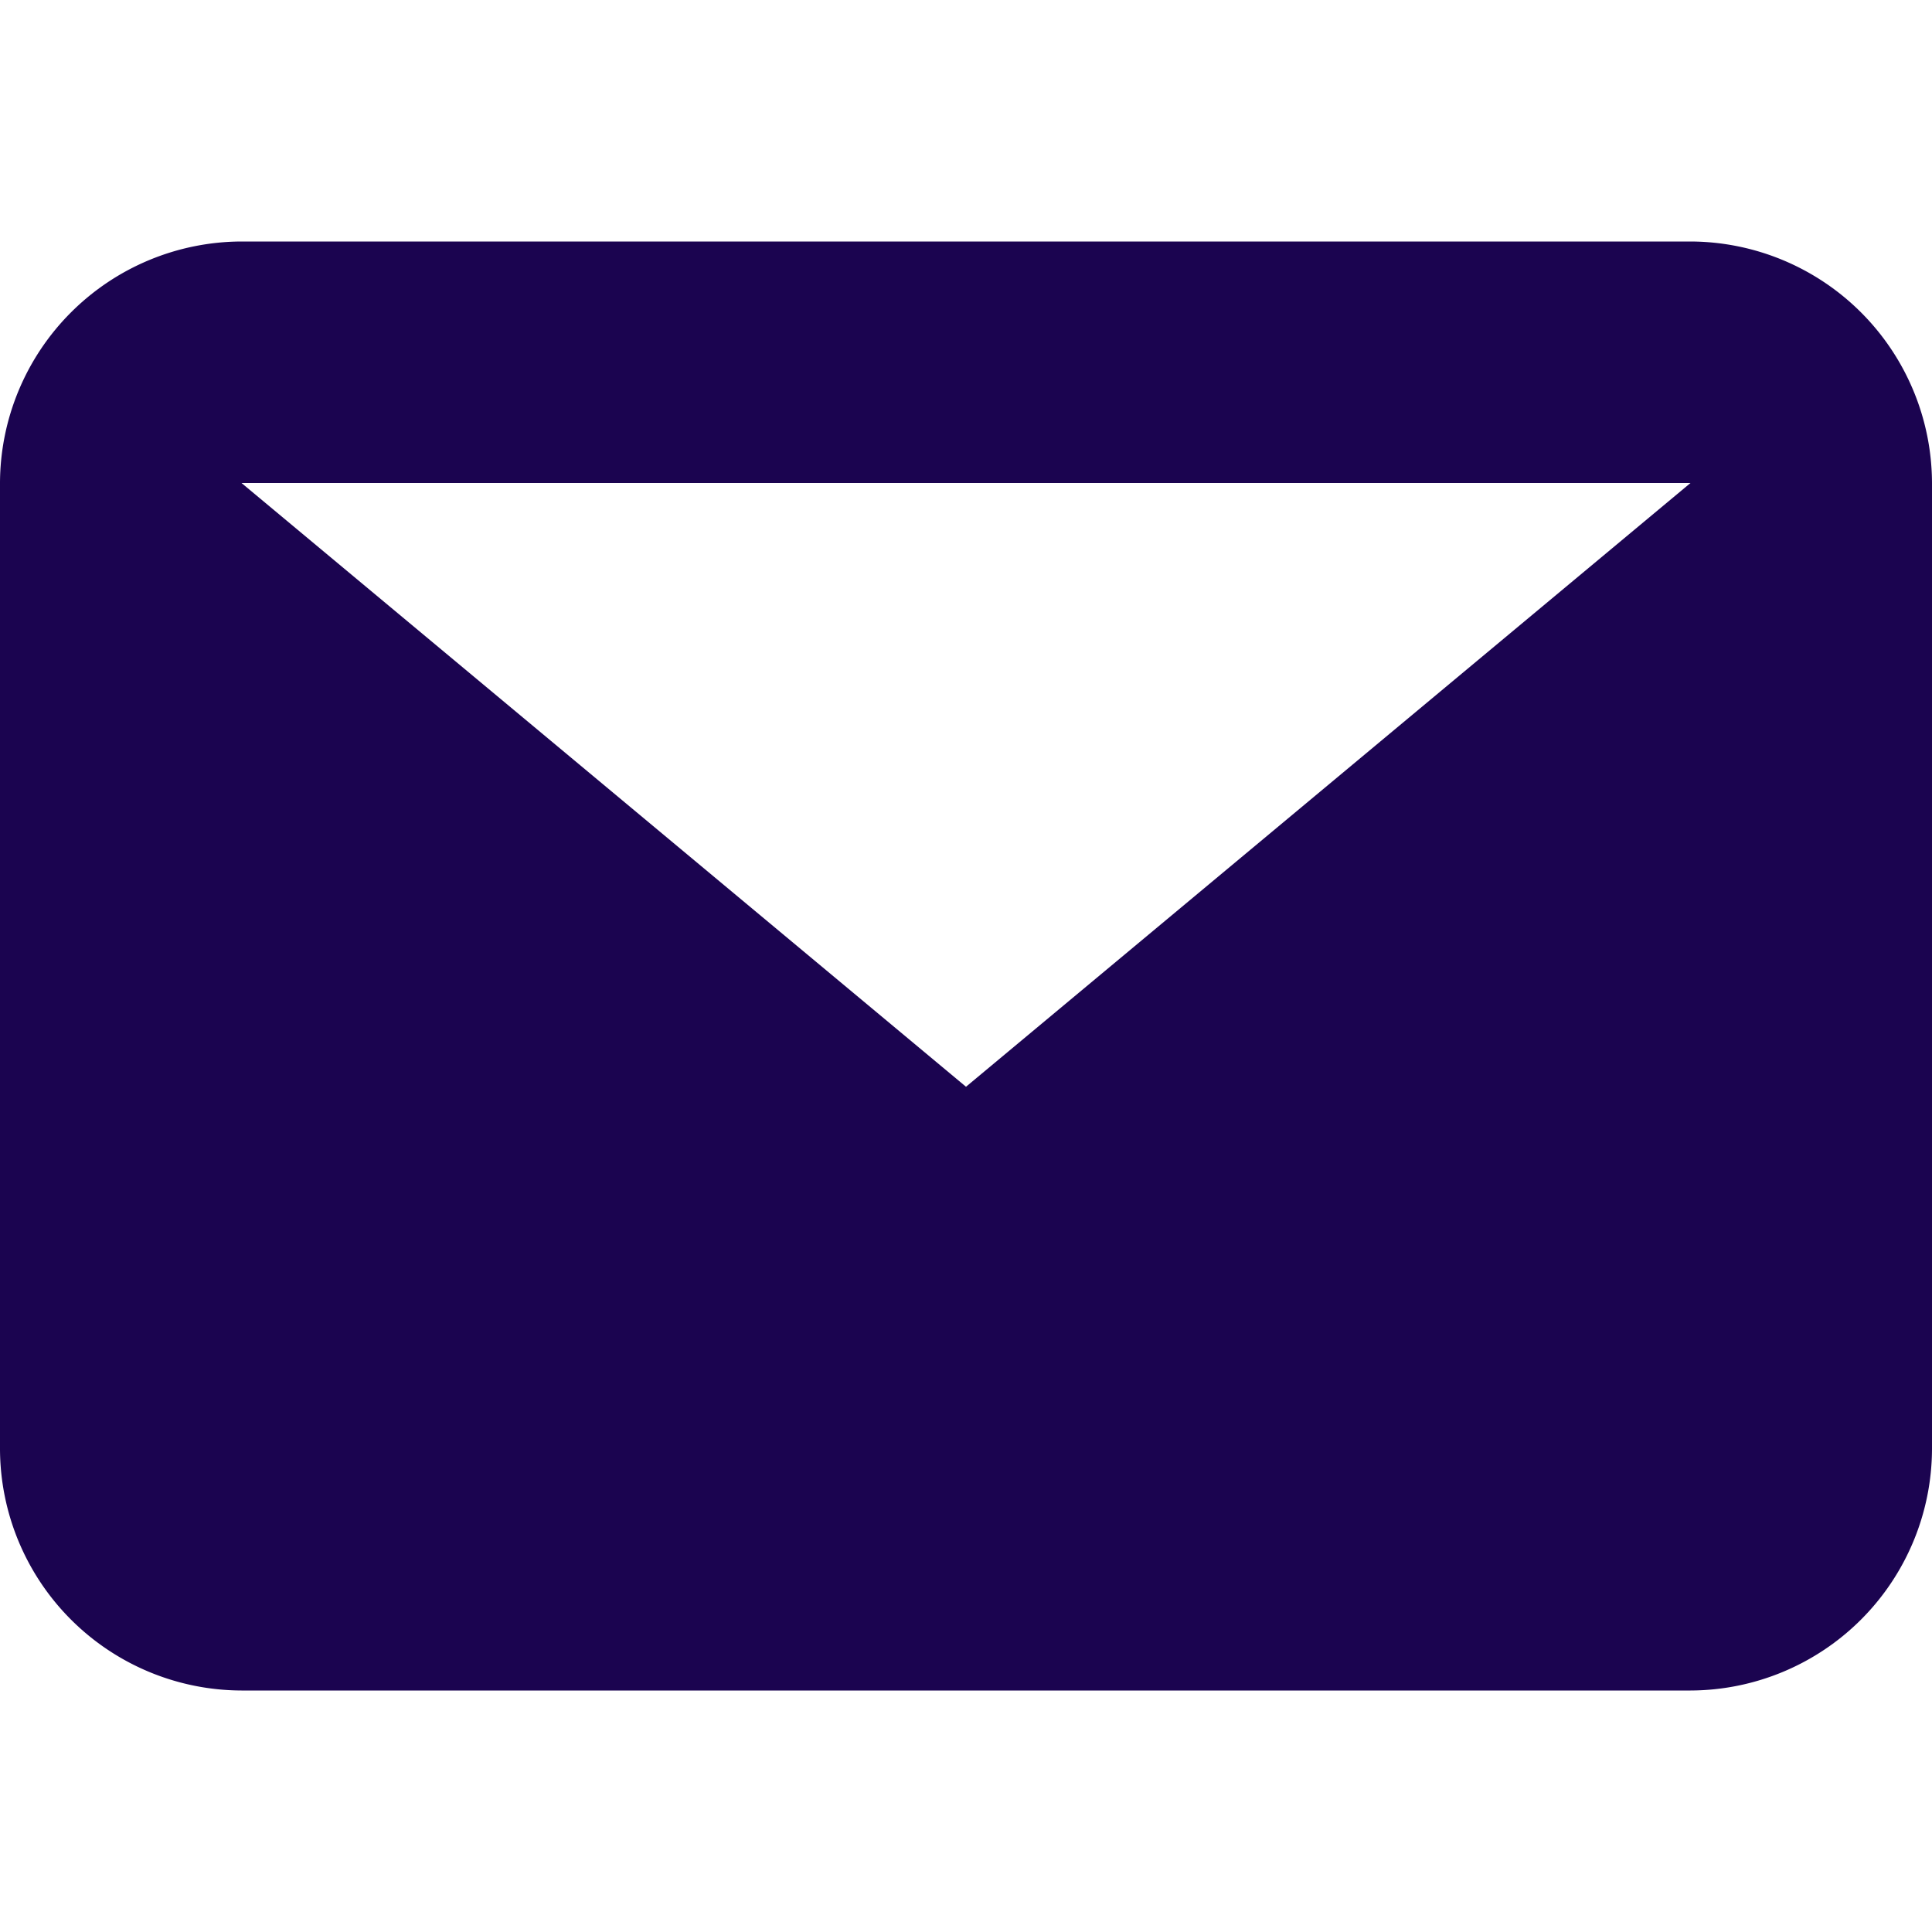
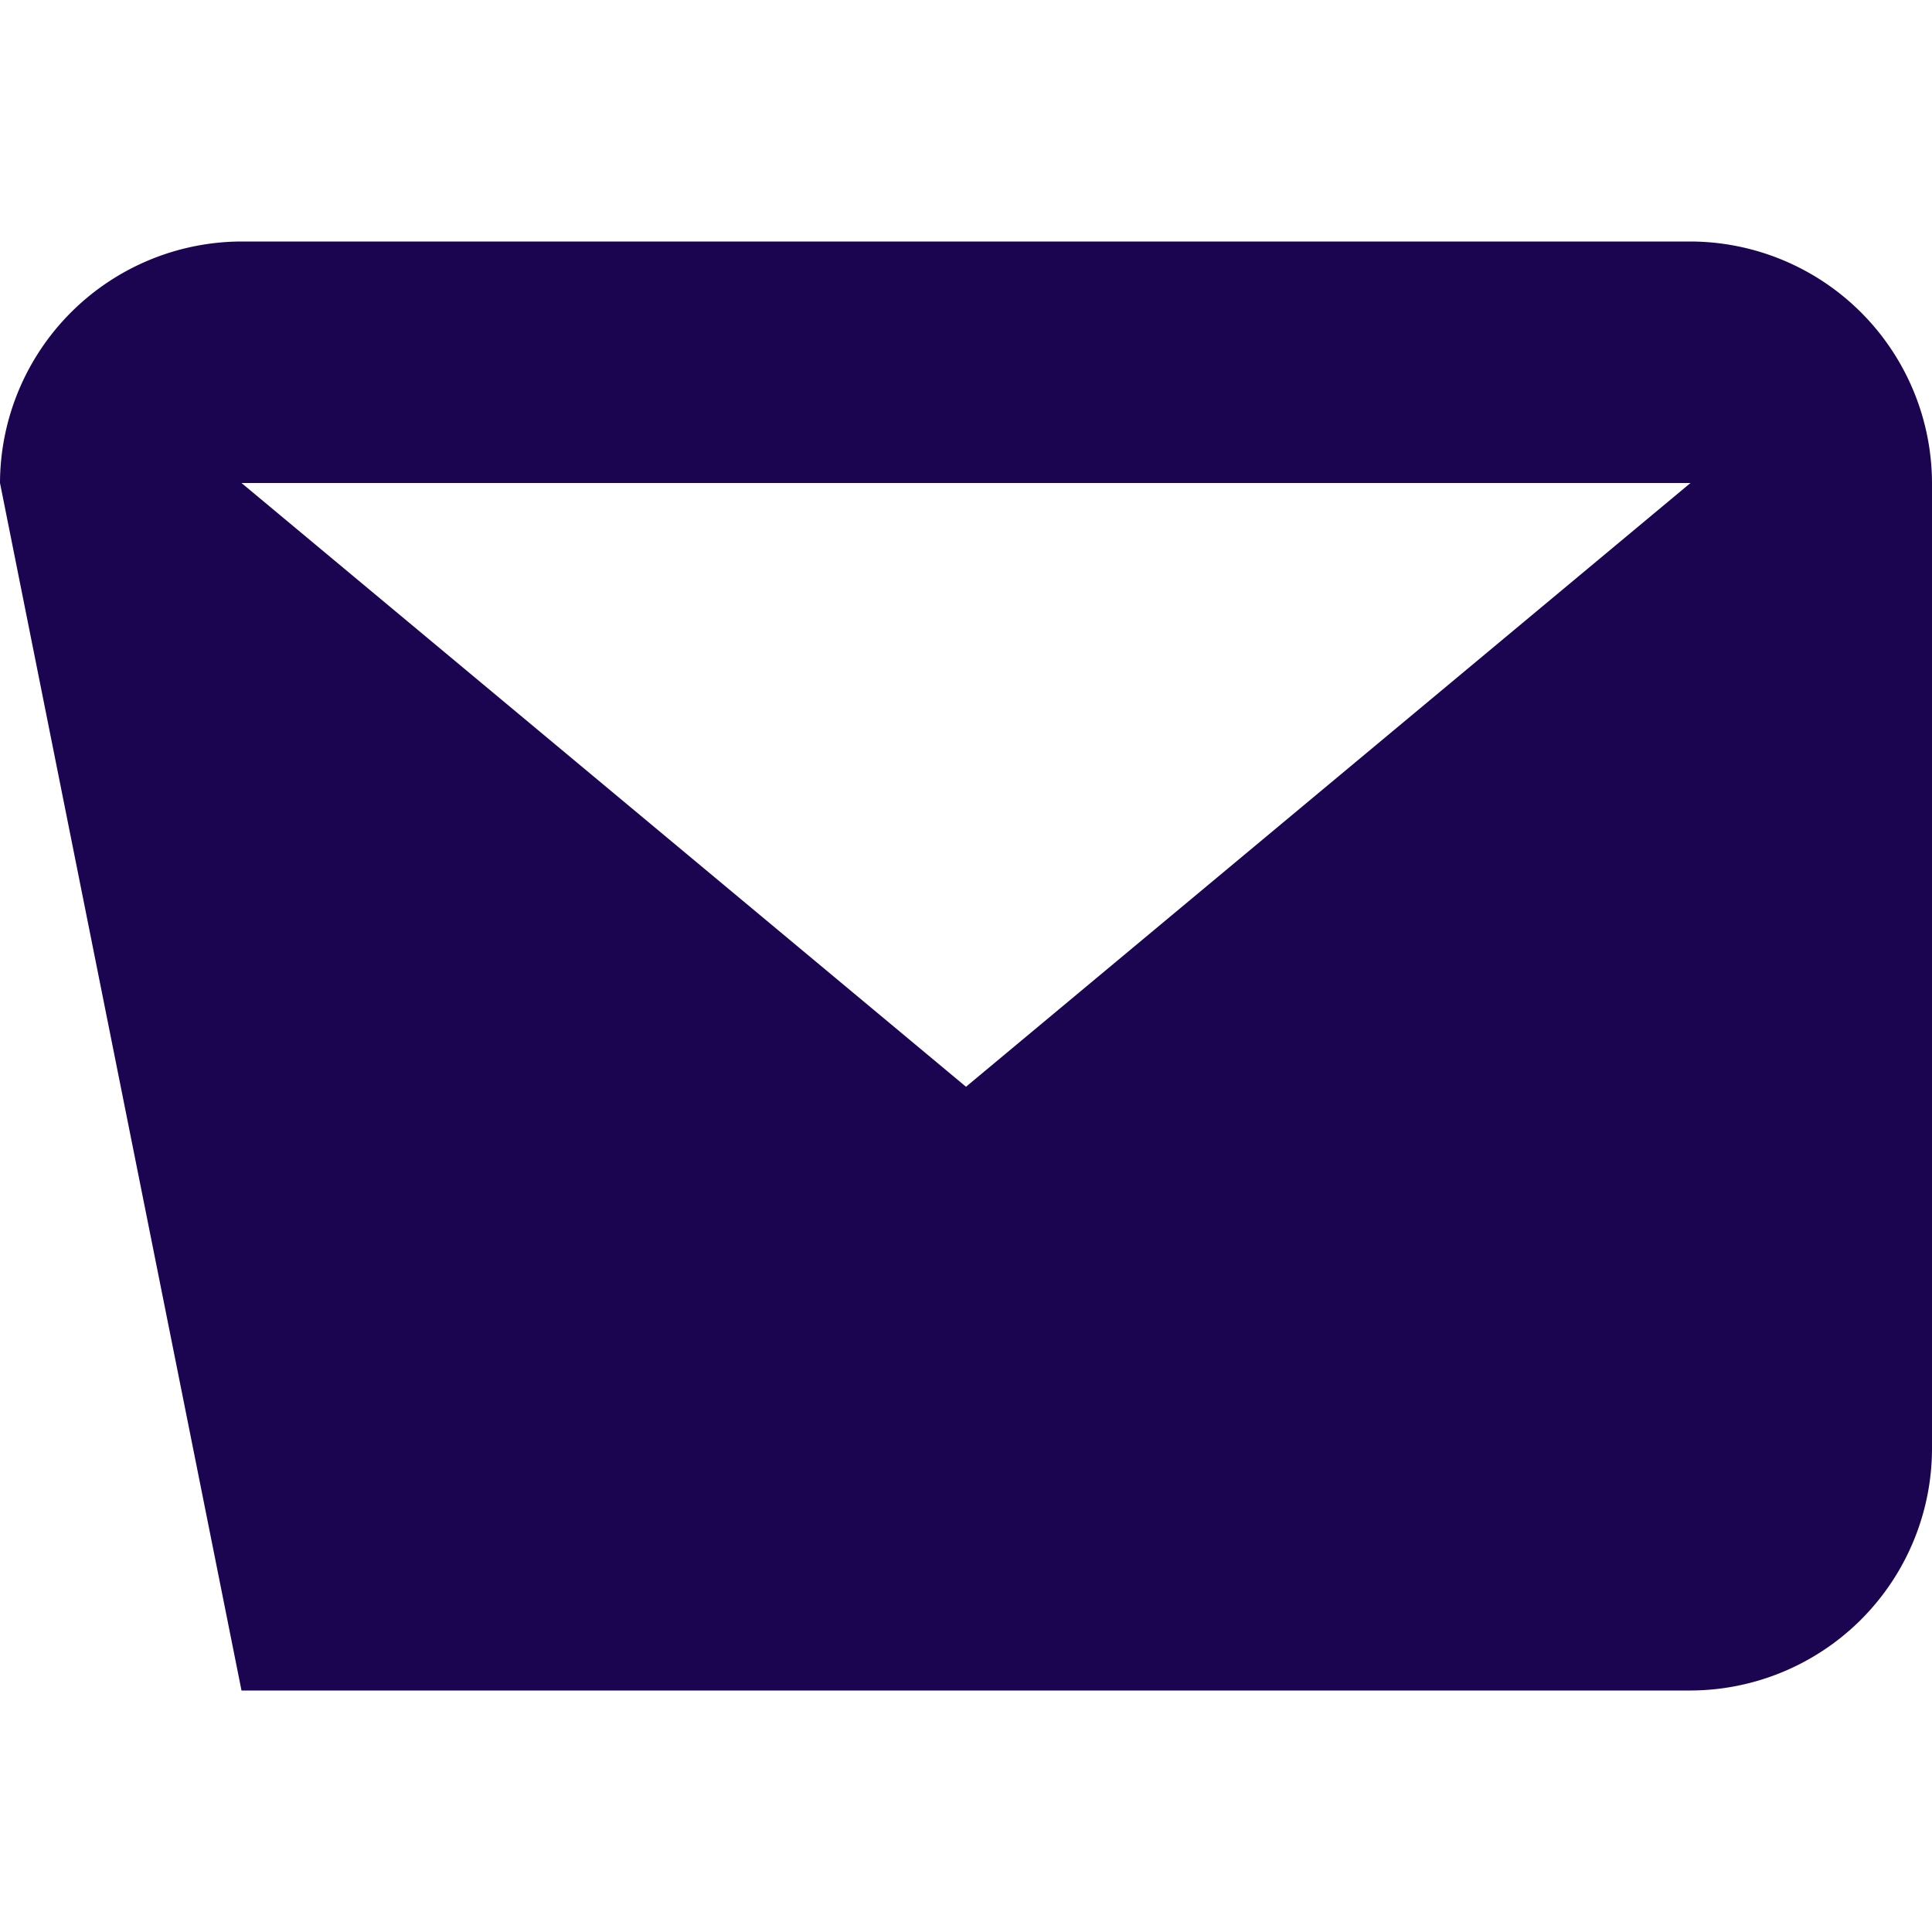
<svg xmlns="http://www.w3.org/2000/svg" id="Messages" width="16" height="16" viewBox="0 0 16 16">
-   <rect id="Rectangle_117" data-name="Rectangle 117" width="16" height="16" fill="none" />
-   <path id="Path_50" data-name="Path 50" d="M14,2H2L8,7ZM0,2A2.006,2.006,0,0,1,2,0H14a2.006,2.006,0,0,1,2,2v8a2.006,2.006,0,0,1-2,2H2a2.006,2.006,0,0,1-2-2Z" transform="translate(0 2)" fill="#1b0450" fill-rule="evenodd" />
+   <path id="Path_50" data-name="Path 50" d="M14,2H2L8,7ZM0,2A2.006,2.006,0,0,1,2,0H14a2.006,2.006,0,0,1,2,2v8a2.006,2.006,0,0,1-2,2H2Z" transform="translate(0 2)" fill="#1b0450" fill-rule="evenodd" />
</svg>